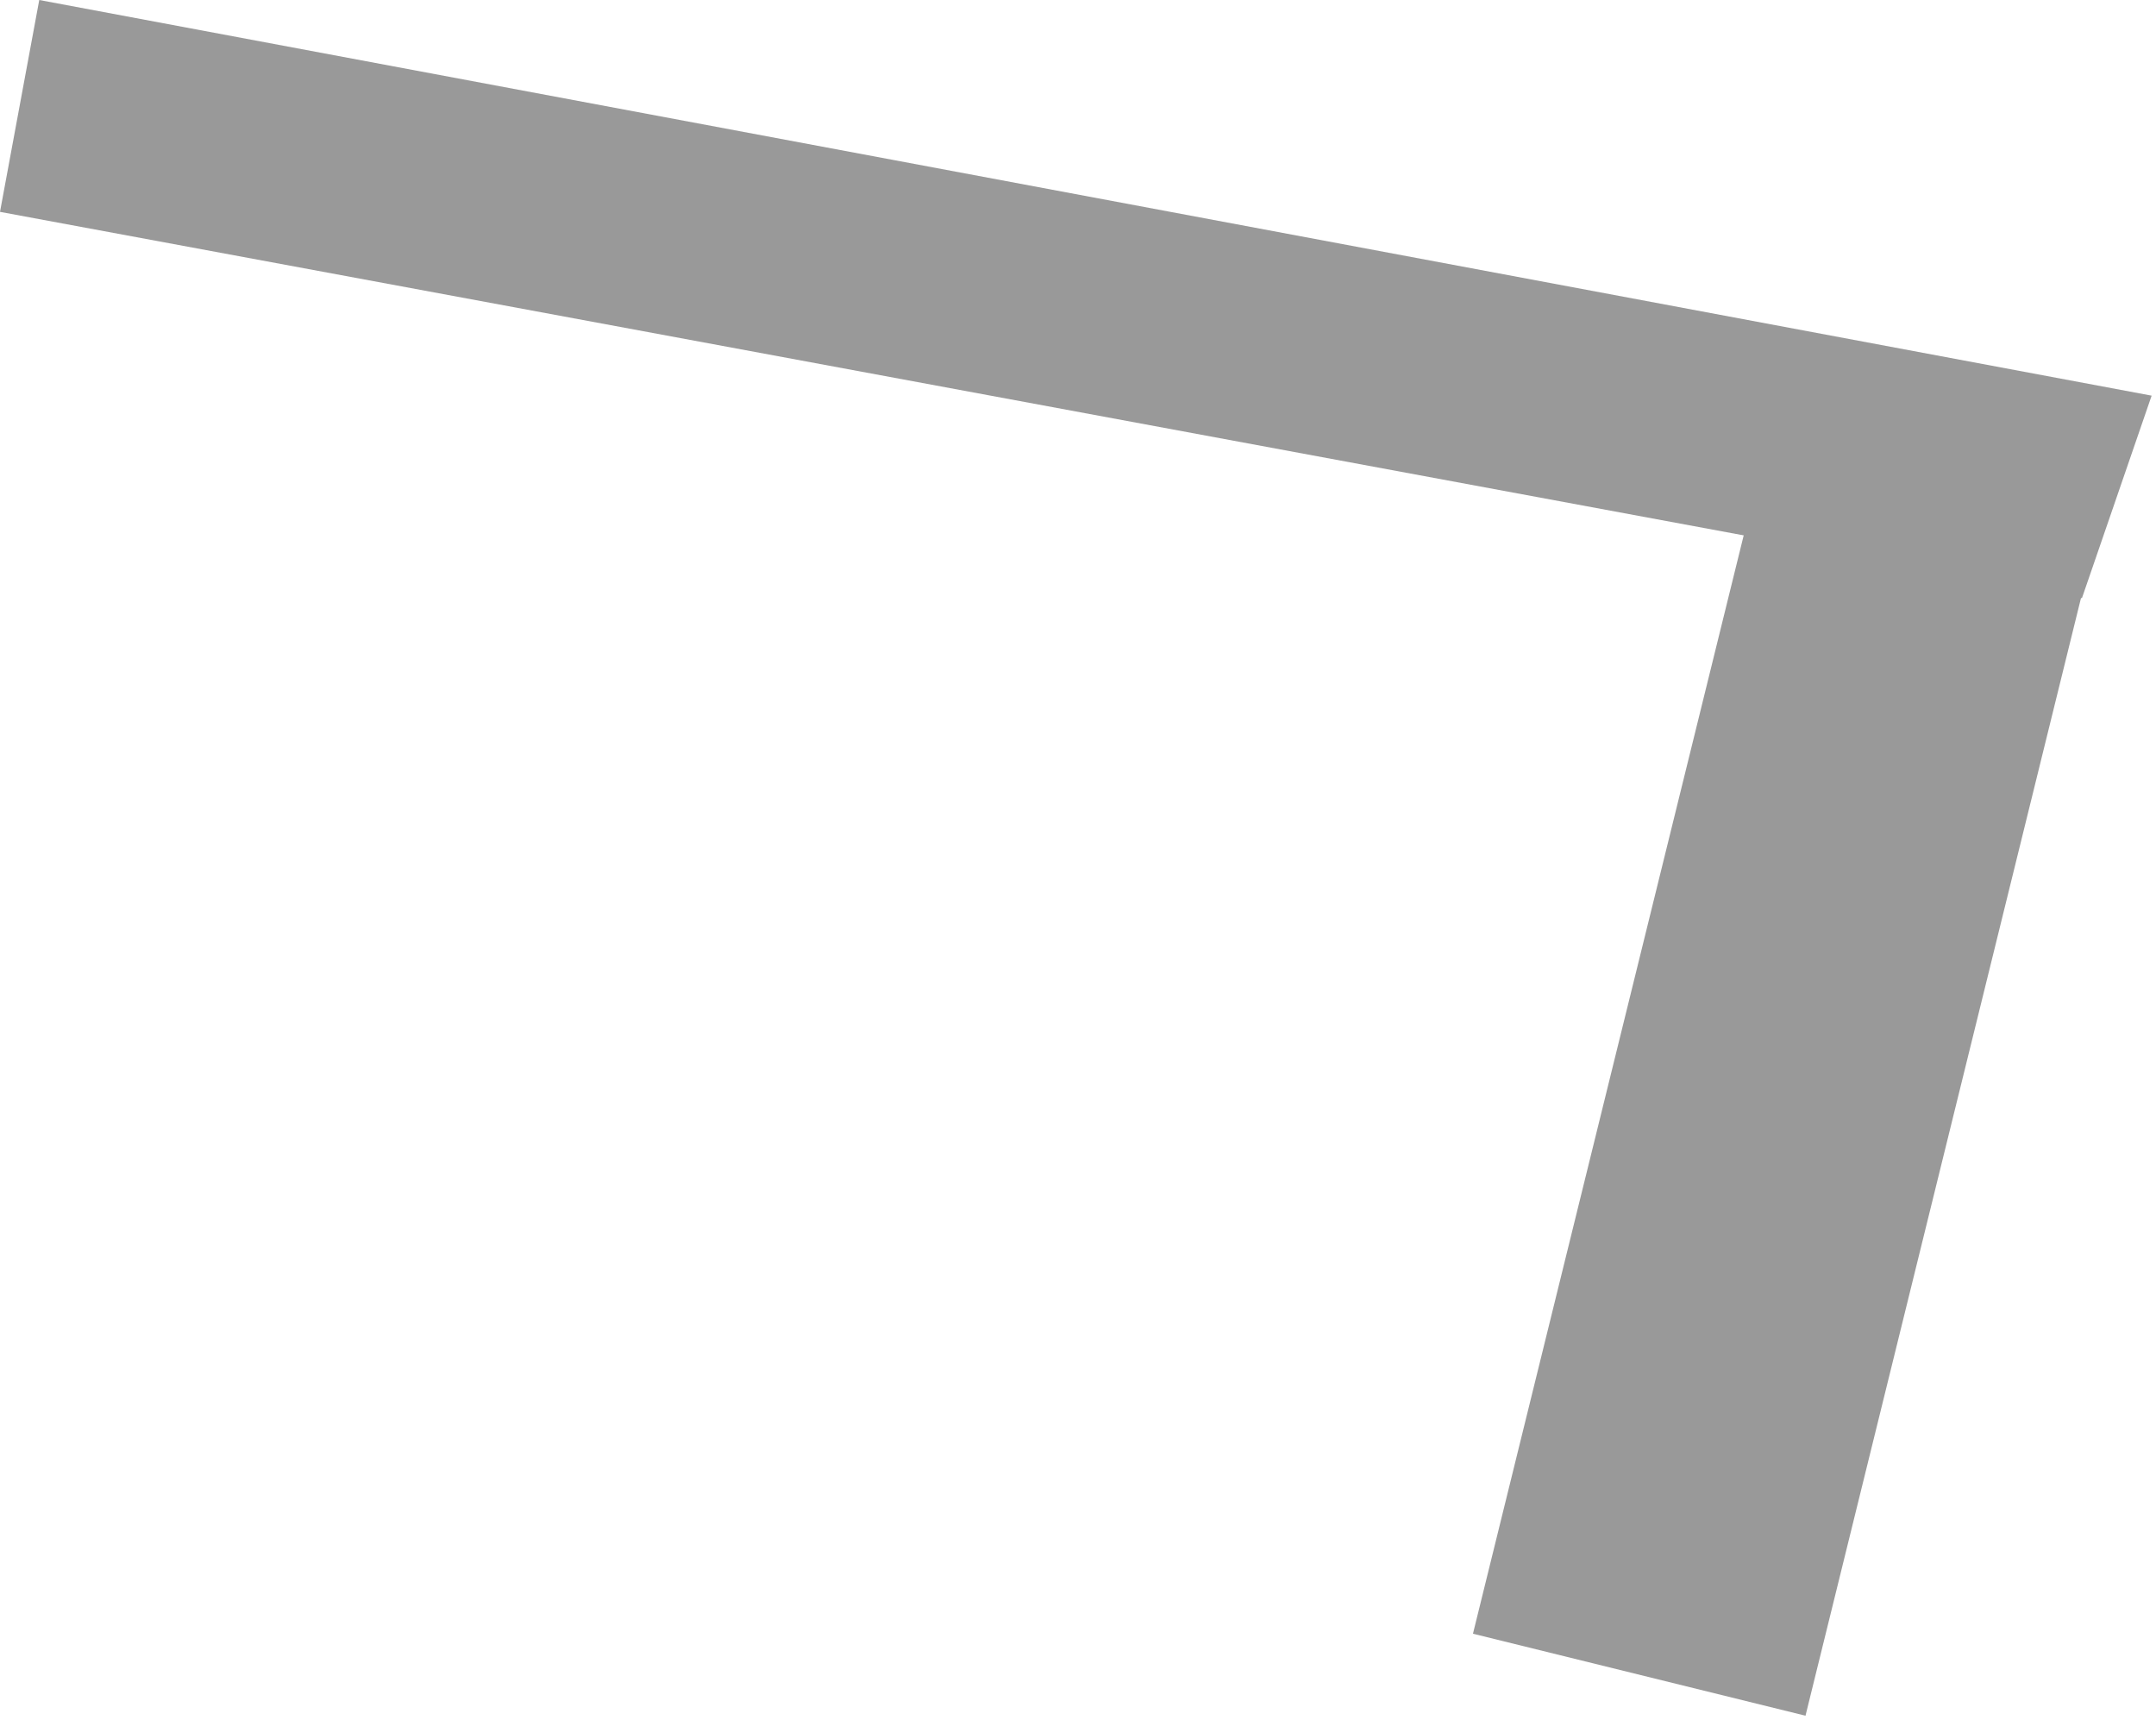
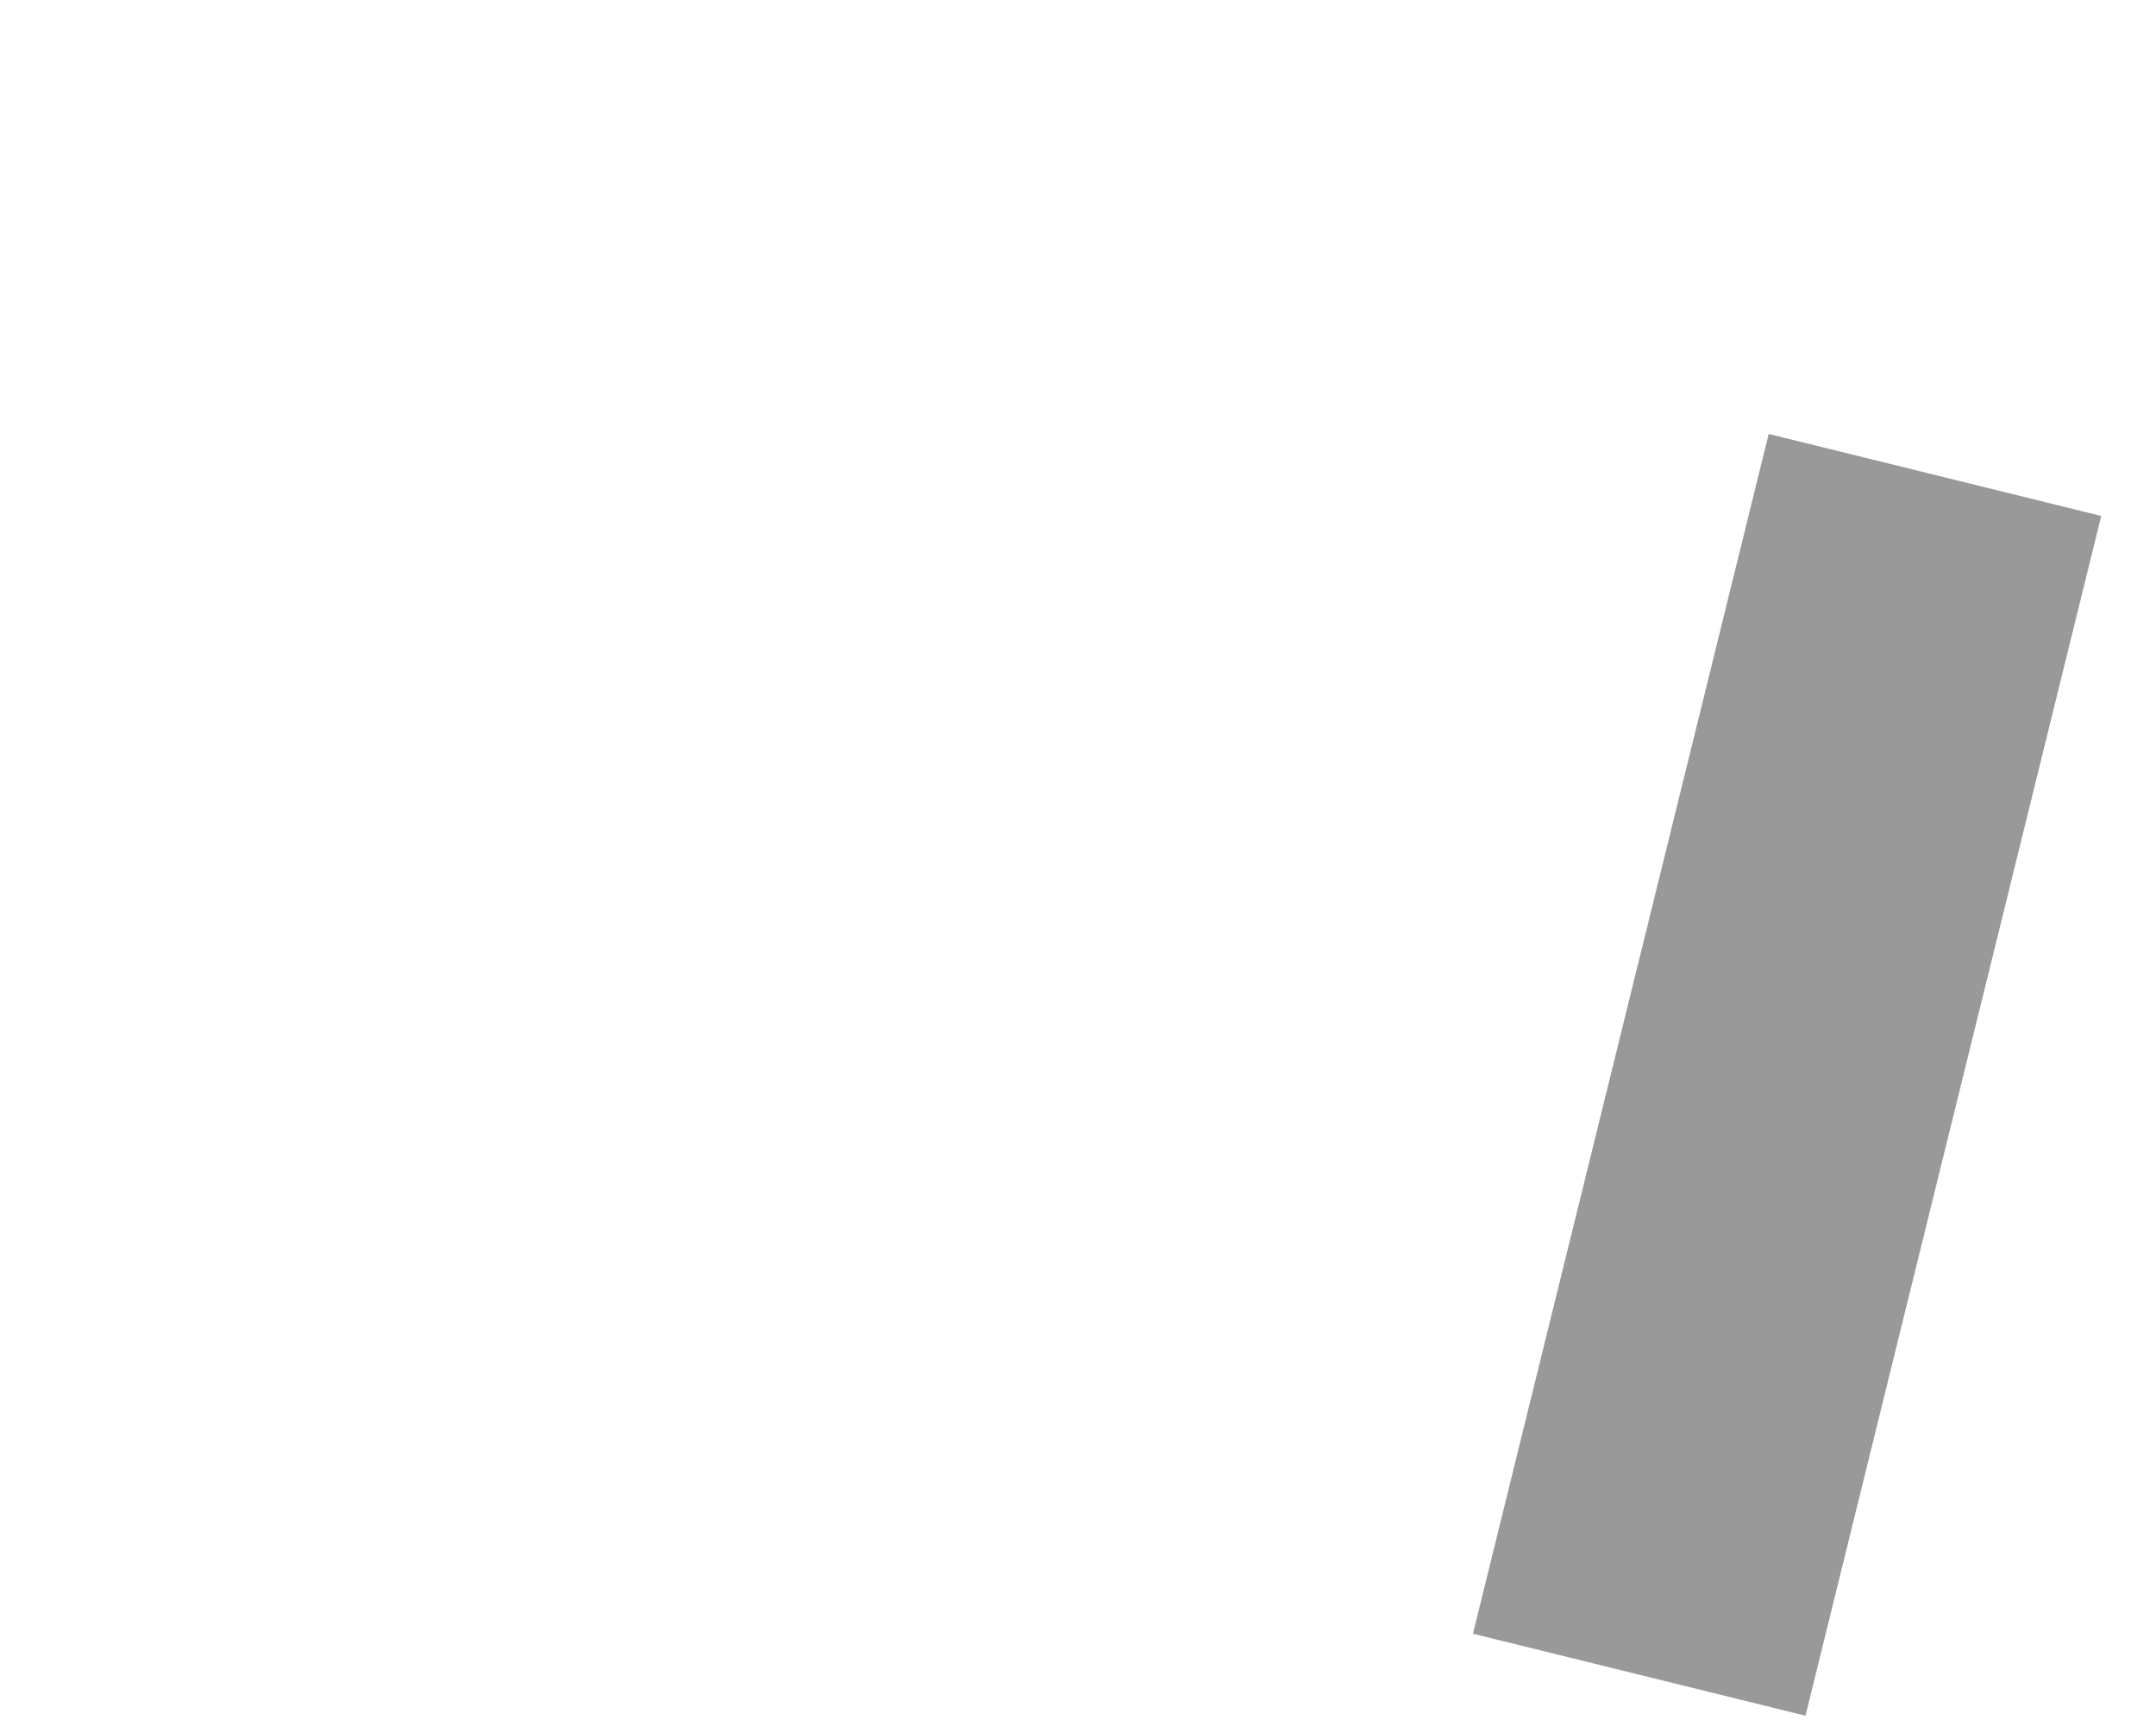
<svg xmlns="http://www.w3.org/2000/svg" fill="none" height="100%" overflow="visible" preserveAspectRatio="none" style="display: block;" viewBox="0 0 262 209" width="100%">
  <g id="Group" opacity="0.4" style="mix-blend-mode:multiply">
    <path d="M219.406 208.451L255.344 62.686L214.934 52.723L178.996 198.488L219.406 208.451Z" fill="black" id="Vector" />
-     <path d="M253 72.67L0 25.74L4.77 0L261.47 48.07L253 72.67Z" fill="black" id="Vector_2" />
  </g>
</svg>